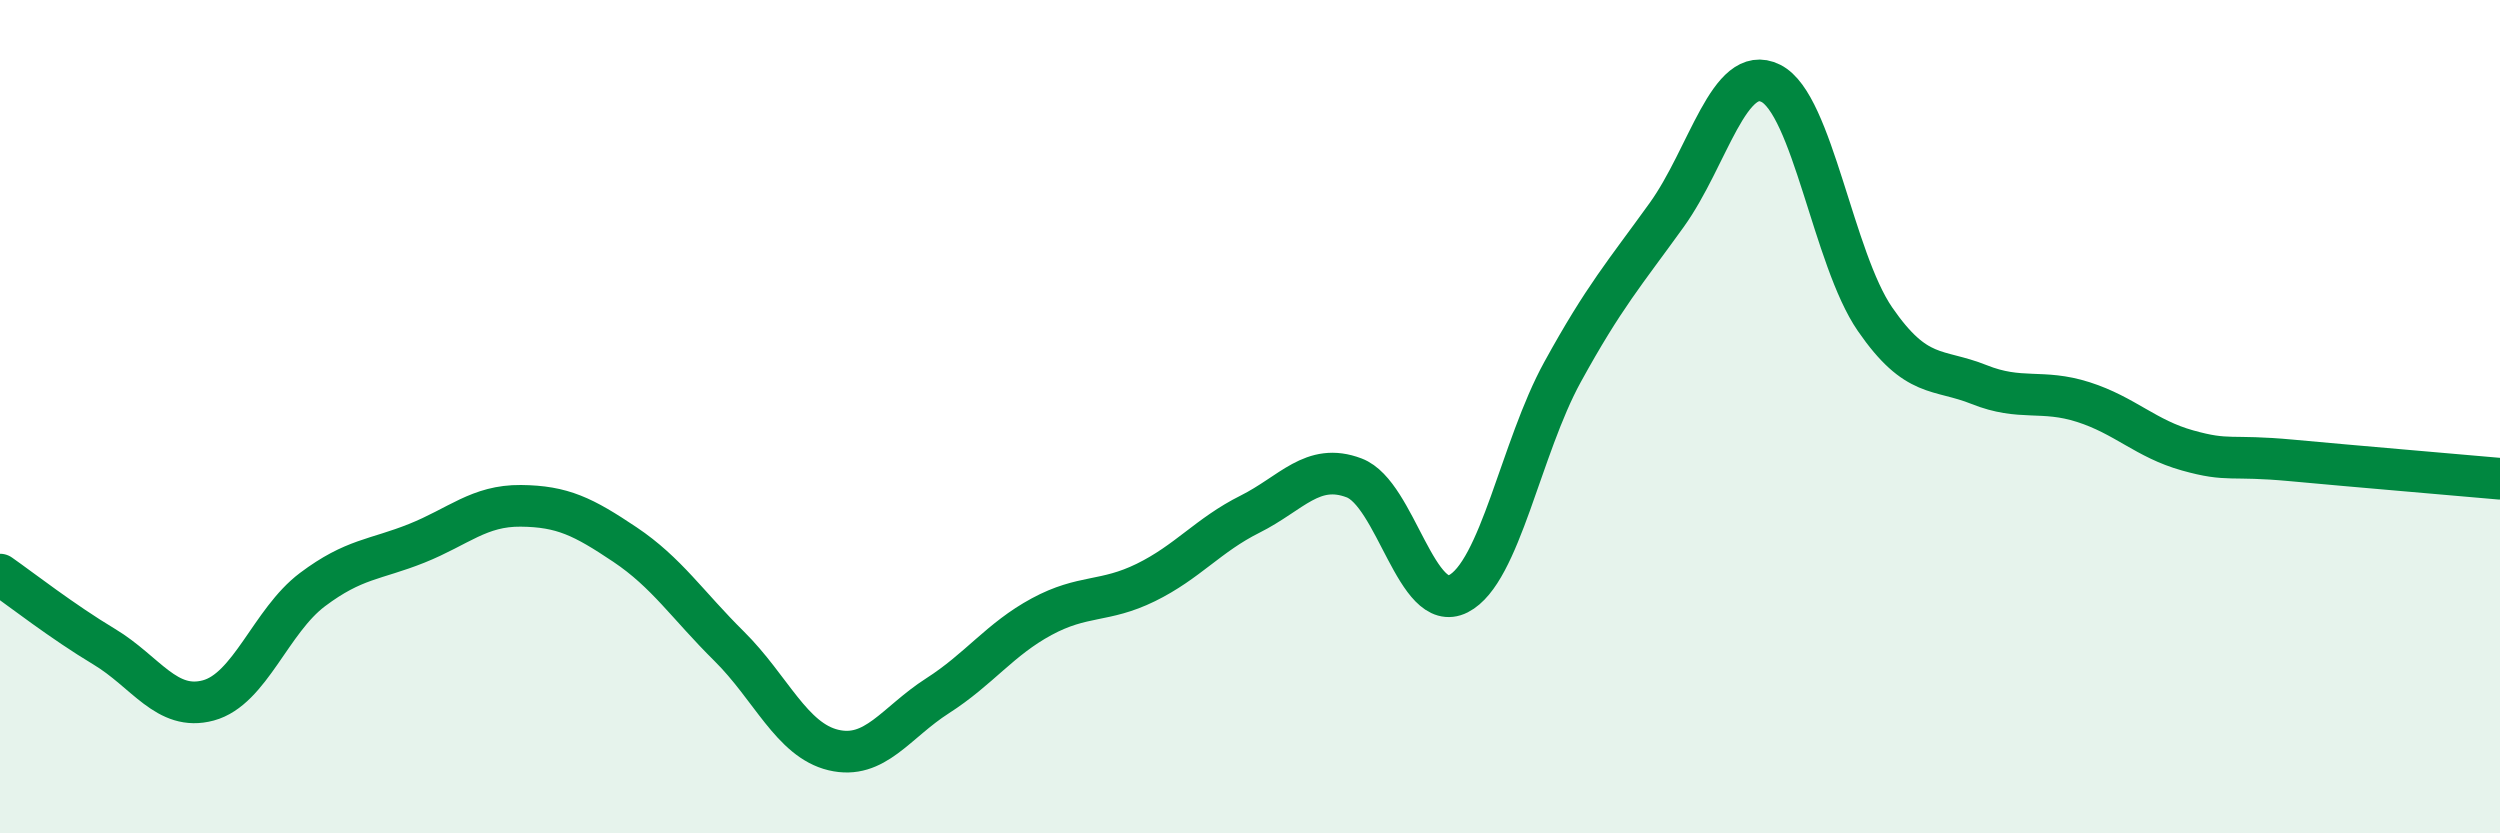
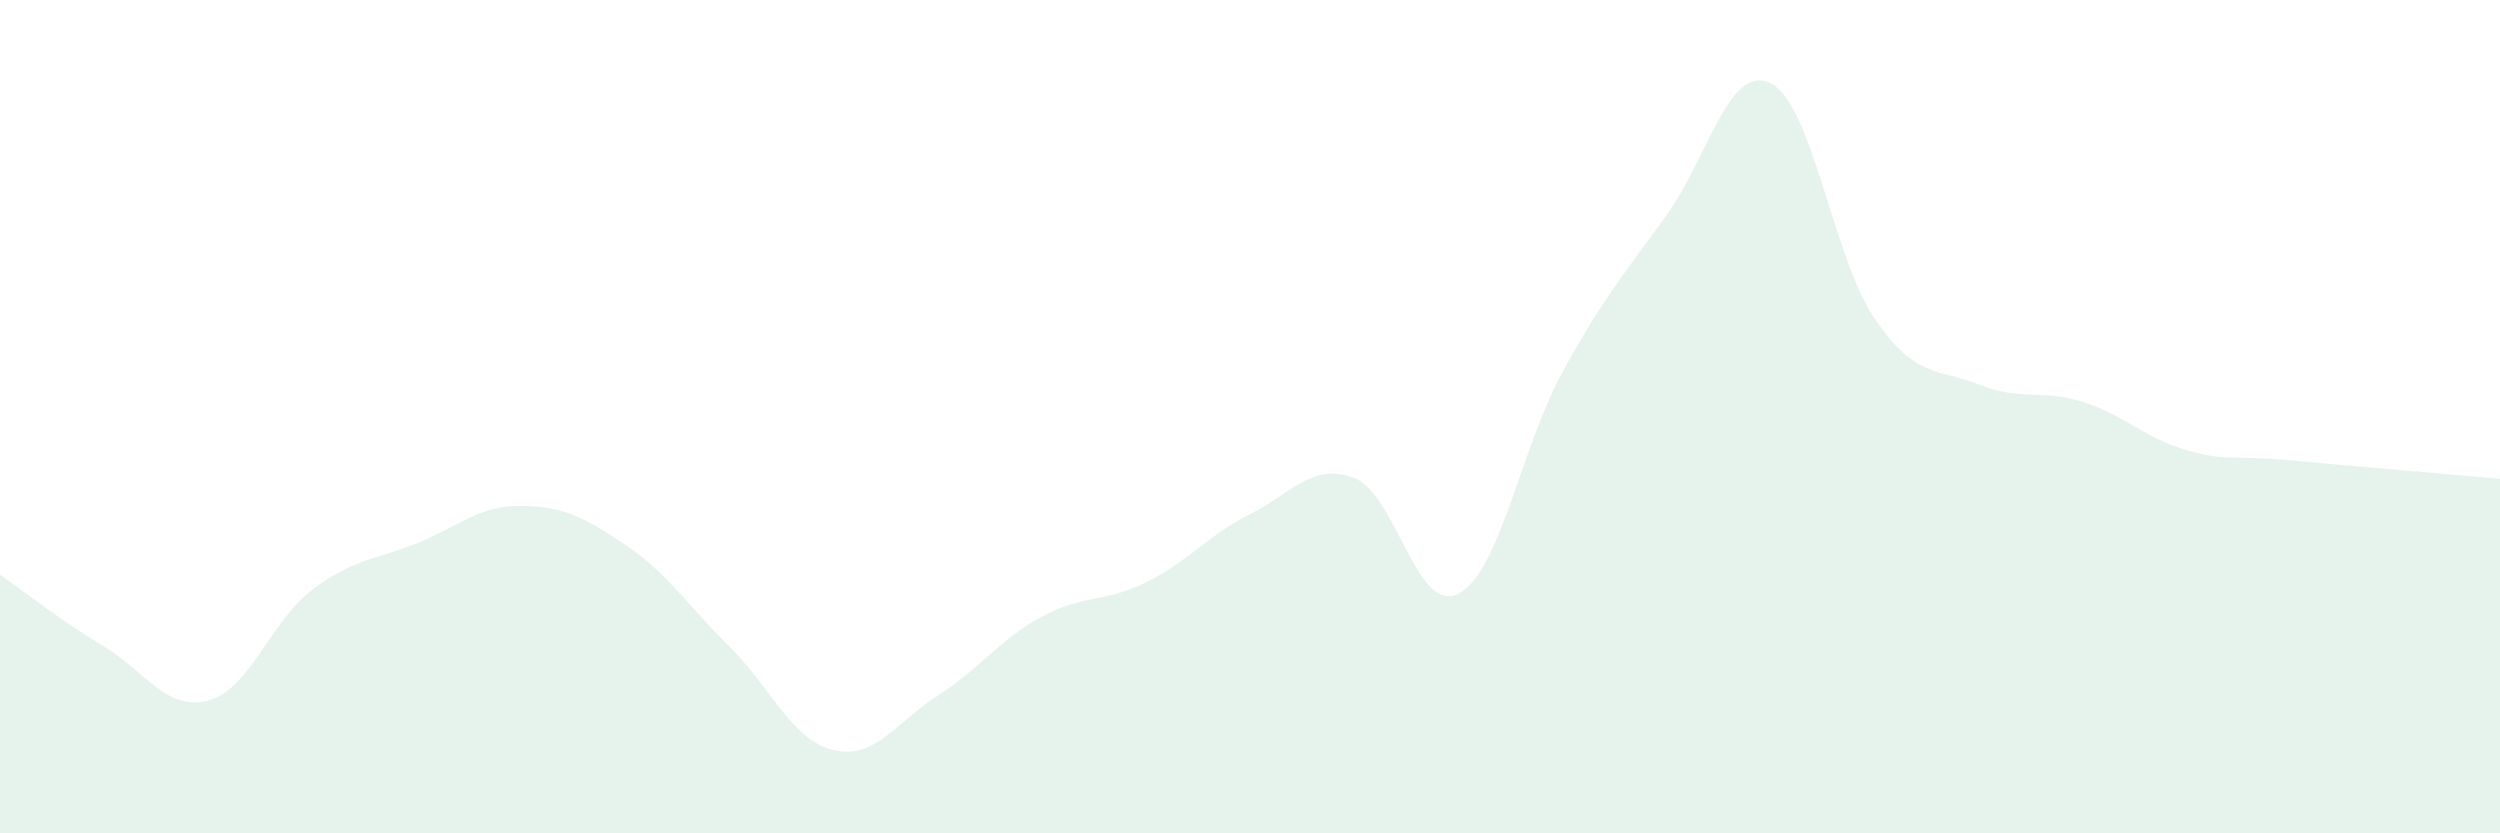
<svg xmlns="http://www.w3.org/2000/svg" width="60" height="20" viewBox="0 0 60 20">
  <path d="M 0,13.79 C 0.5,14.14 1.5,14.92 2.5,15.52 C 3.5,16.12 4,17.08 5,16.81 C 6,16.54 6.5,14.9 7.5,14.15 C 8.5,13.4 9,13.44 10,13.04 C 11,12.64 11.5,12.13 12.5,12.14 C 13.5,12.15 14,12.4 15,13.07 C 16,13.74 16.5,14.52 17.5,15.51 C 18.5,16.5 19,17.76 20,18 C 21,18.24 21.5,17.34 22.5,16.7 C 23.5,16.06 24,15.34 25,14.8 C 26,14.26 26.5,14.47 27.5,13.98 C 28.5,13.49 29,12.84 30,12.34 C 31,11.84 31.5,11.09 32.5,11.47 C 33.5,11.85 34,14.76 35,14.25 C 36,13.74 36.5,10.75 37.5,8.93 C 38.5,7.11 39,6.55 40,5.16 C 41,3.77 41.5,1.5 42.5,2 C 43.5,2.5 44,6.21 45,7.66 C 46,9.11 46.5,8.83 47.5,9.23 C 48.5,9.63 49,9.33 50,9.65 C 51,9.97 51.5,10.53 52.5,10.81 C 53.5,11.09 53.5,10.91 55,11.05 C 56.5,11.19 59,11.4 60,11.49L60 20L0 20Z" fill="#008740" opacity="0.1" stroke-linecap="round" stroke-linejoin="round" />
-   <path d="M 0,13.79 C 0.5,14.14 1.5,14.92 2.5,15.52 C 3.5,16.12 4,17.08 5,16.81 C 6,16.54 6.5,14.9 7.5,14.15 C 8.5,13.4 9,13.44 10,13.04 C 11,12.64 11.5,12.13 12.5,12.14 C 13.5,12.15 14,12.4 15,13.07 C 16,13.74 16.5,14.52 17.5,15.51 C 18.5,16.5 19,17.76 20,18 C 21,18.24 21.5,17.34 22.5,16.7 C 23.5,16.06 24,15.34 25,14.8 C 26,14.26 26.5,14.47 27.5,13.98 C 28.5,13.49 29,12.84 30,12.34 C 31,11.84 31.5,11.09 32.5,11.47 C 33.5,11.85 34,14.76 35,14.25 C 36,13.74 36.5,10.75 37.5,8.93 C 38.5,7.11 39,6.55 40,5.16 C 41,3.77 41.5,1.5 42.5,2 C 43.5,2.5 44,6.21 45,7.66 C 46,9.11 46.5,8.83 47.5,9.23 C 48.5,9.63 49,9.33 50,9.65 C 51,9.97 51.5,10.53 52.5,10.81 C 53.5,11.09 53.5,10.91 55,11.05 C 56.5,11.19 59,11.4 60,11.49" stroke="#008740" stroke-width="1" fill="none" stroke-linecap="round" stroke-linejoin="round" />
</svg>